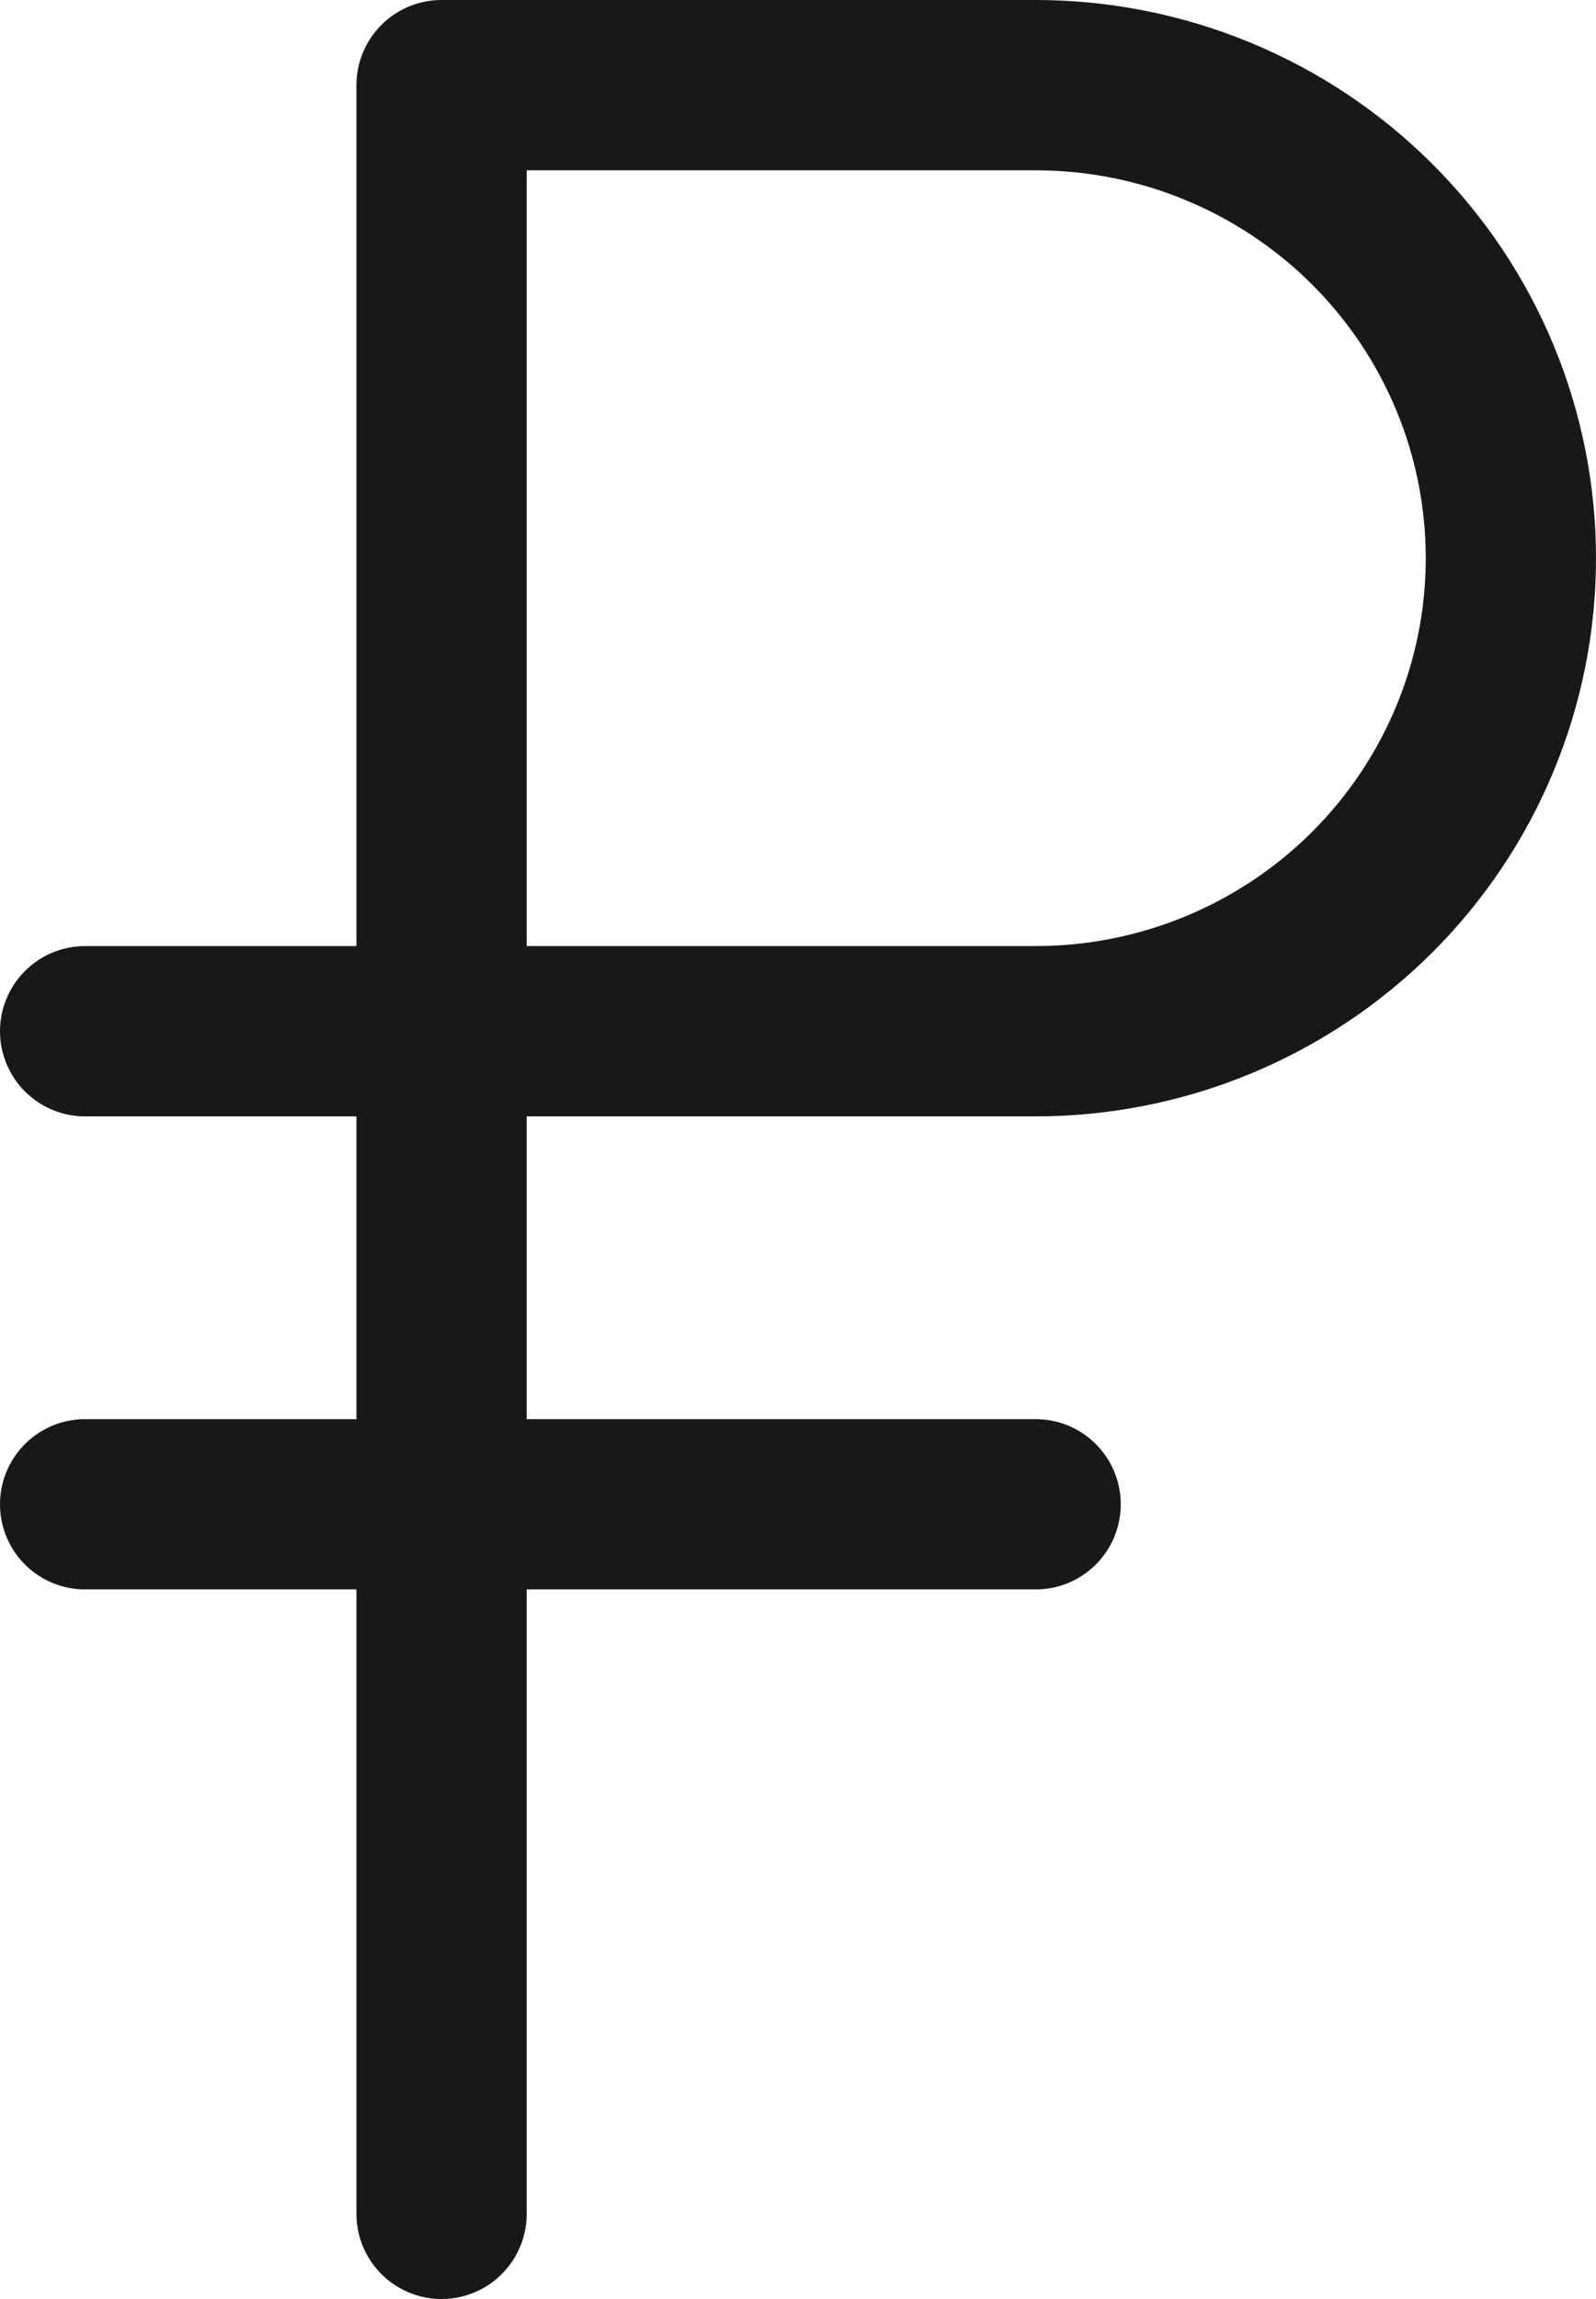
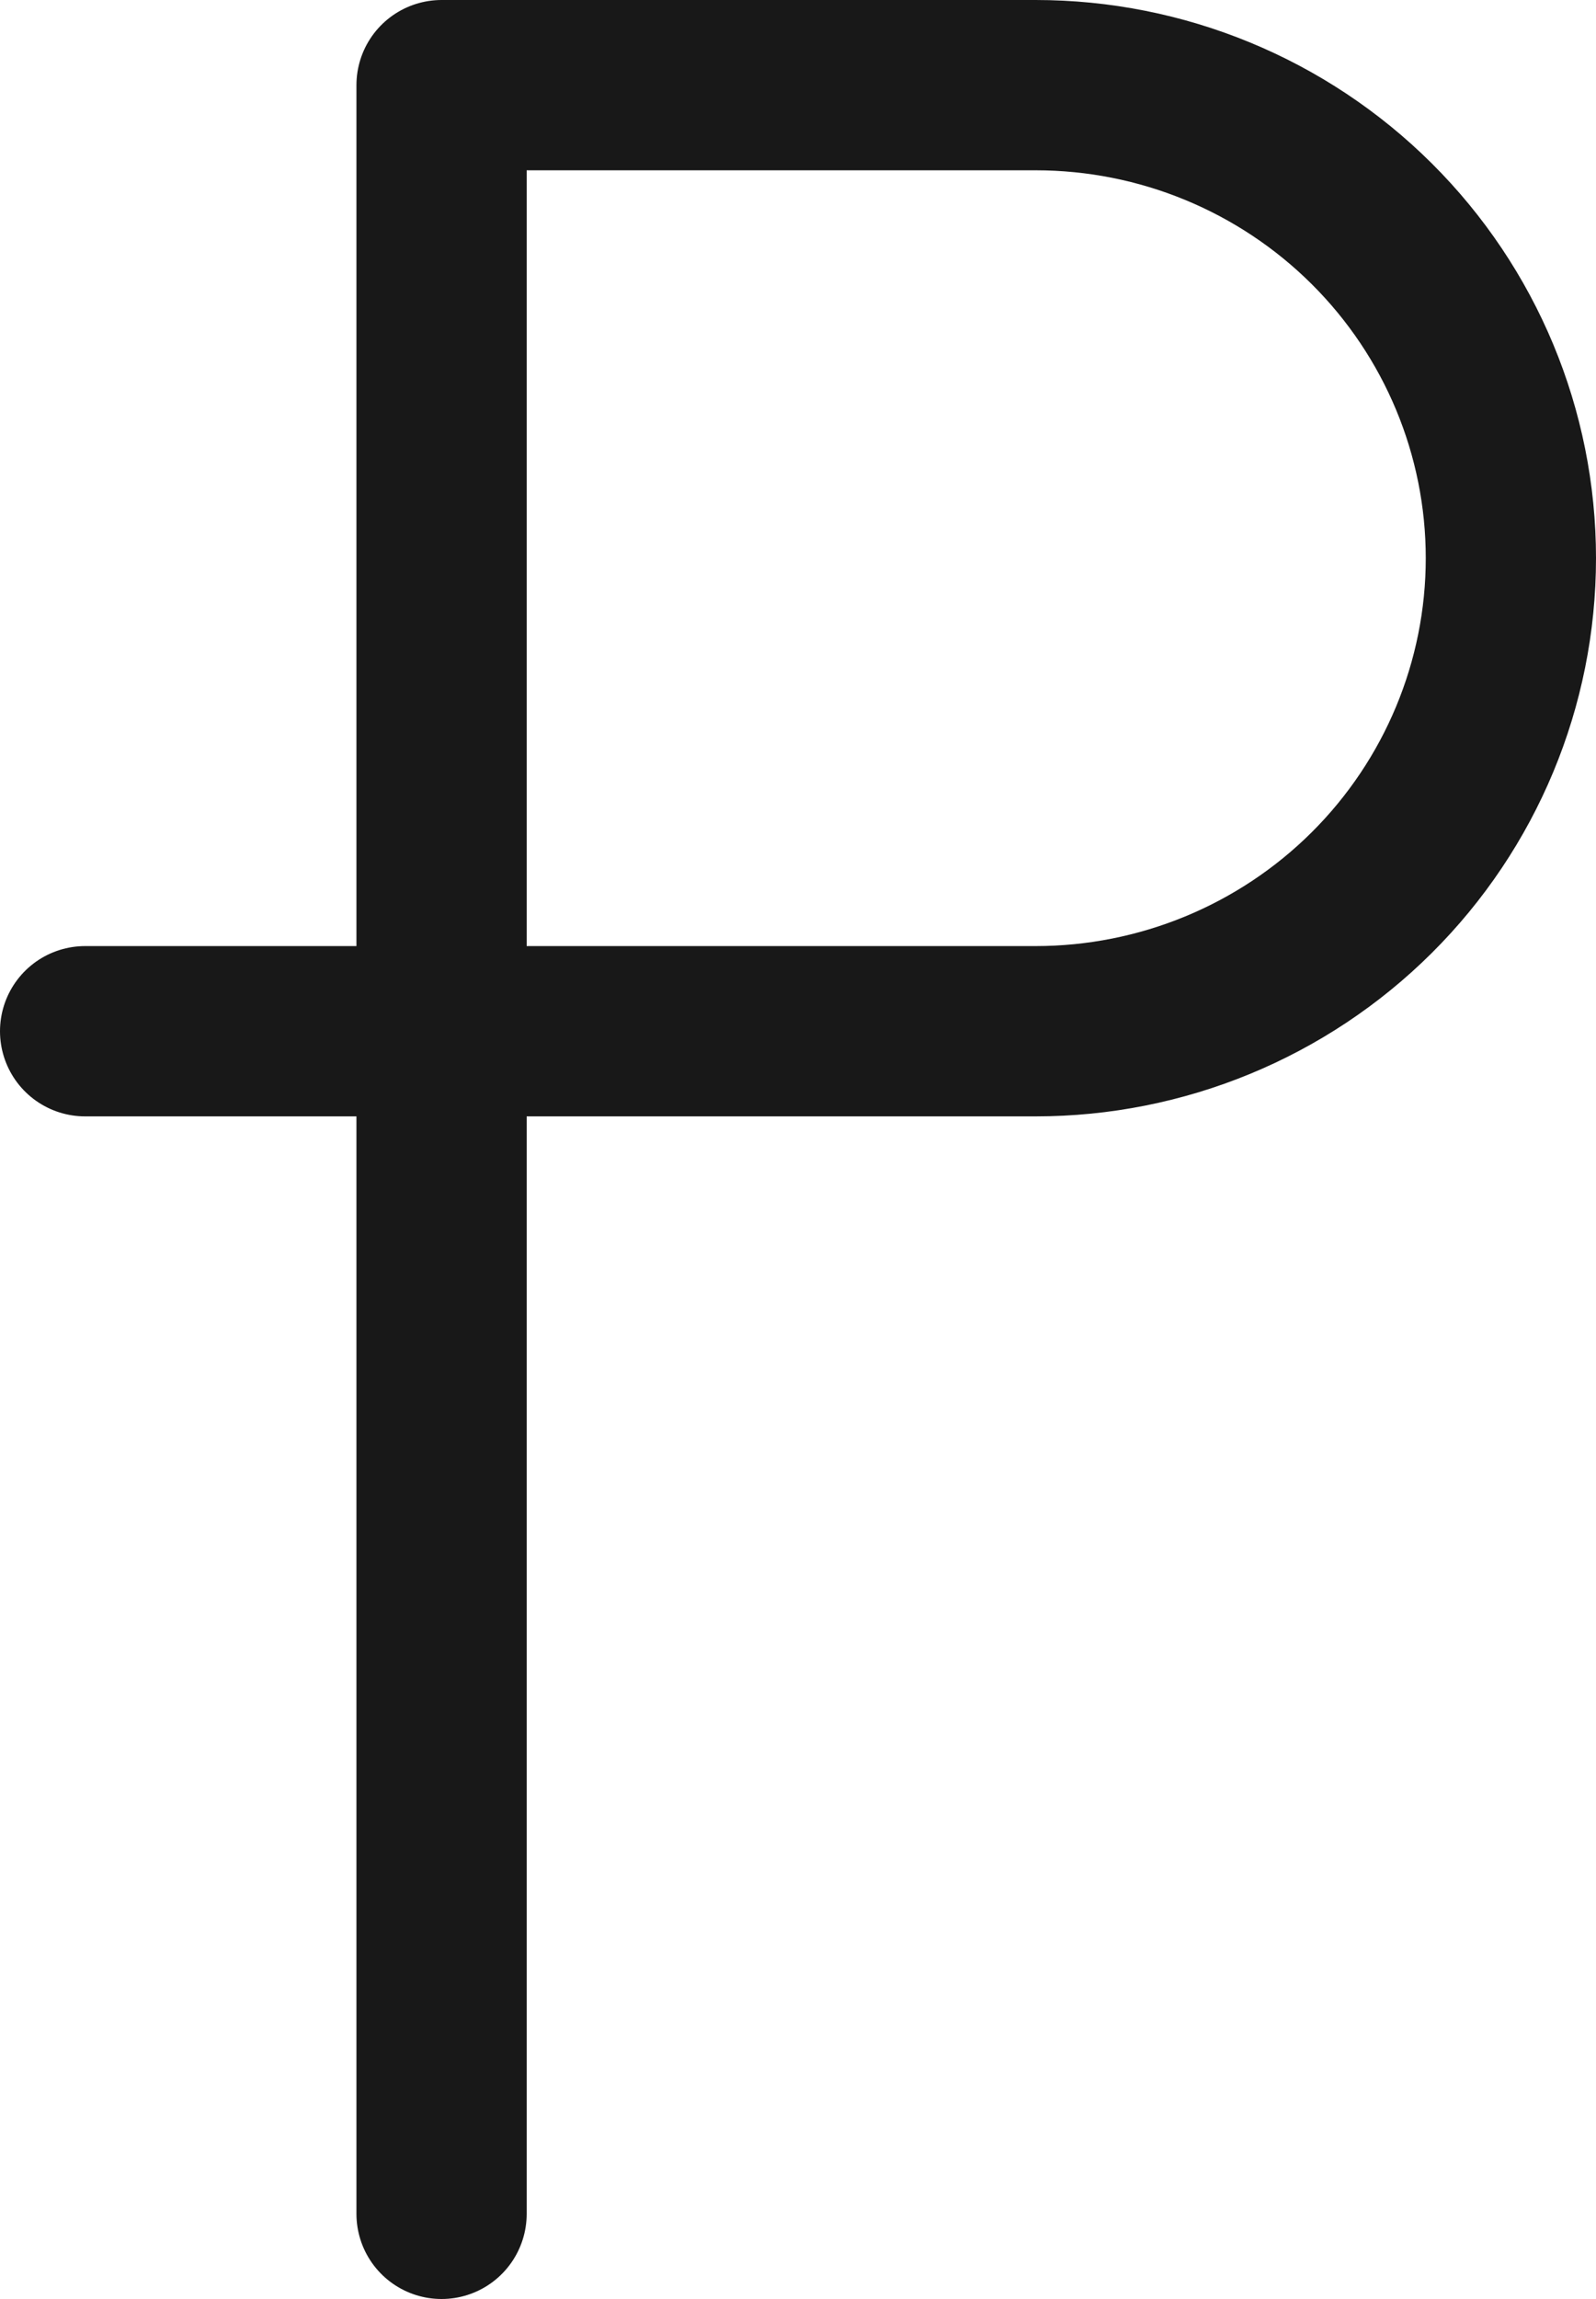
<svg xmlns="http://www.w3.org/2000/svg" width="75" height="108" viewBox="0 0 75 108" fill="none">
-   <path d="M4 48.444H48.667C54.59 48.444 60.27 46.103 64.459 41.936C68.647 37.768 71 32.116 71 26.222C71 20.328 68.647 14.676 64.459 10.509C60.27 6.341 54.59 4 48.667 4H20.75V104M4 70.667H48.667" stroke="#181818" stroke-width="8" stroke-linecap="round" stroke-linejoin="round" />
+   <path d="M4 48.444H48.667C54.59 48.444 60.27 46.103 64.459 41.936C68.647 37.768 71 32.116 71 26.222C71 20.328 68.647 14.676 64.459 10.509C60.27 6.341 54.59 4 48.667 4H20.75V104M4 70.667" stroke="#181818" stroke-width="8" stroke-linecap="round" stroke-linejoin="round" />
</svg>